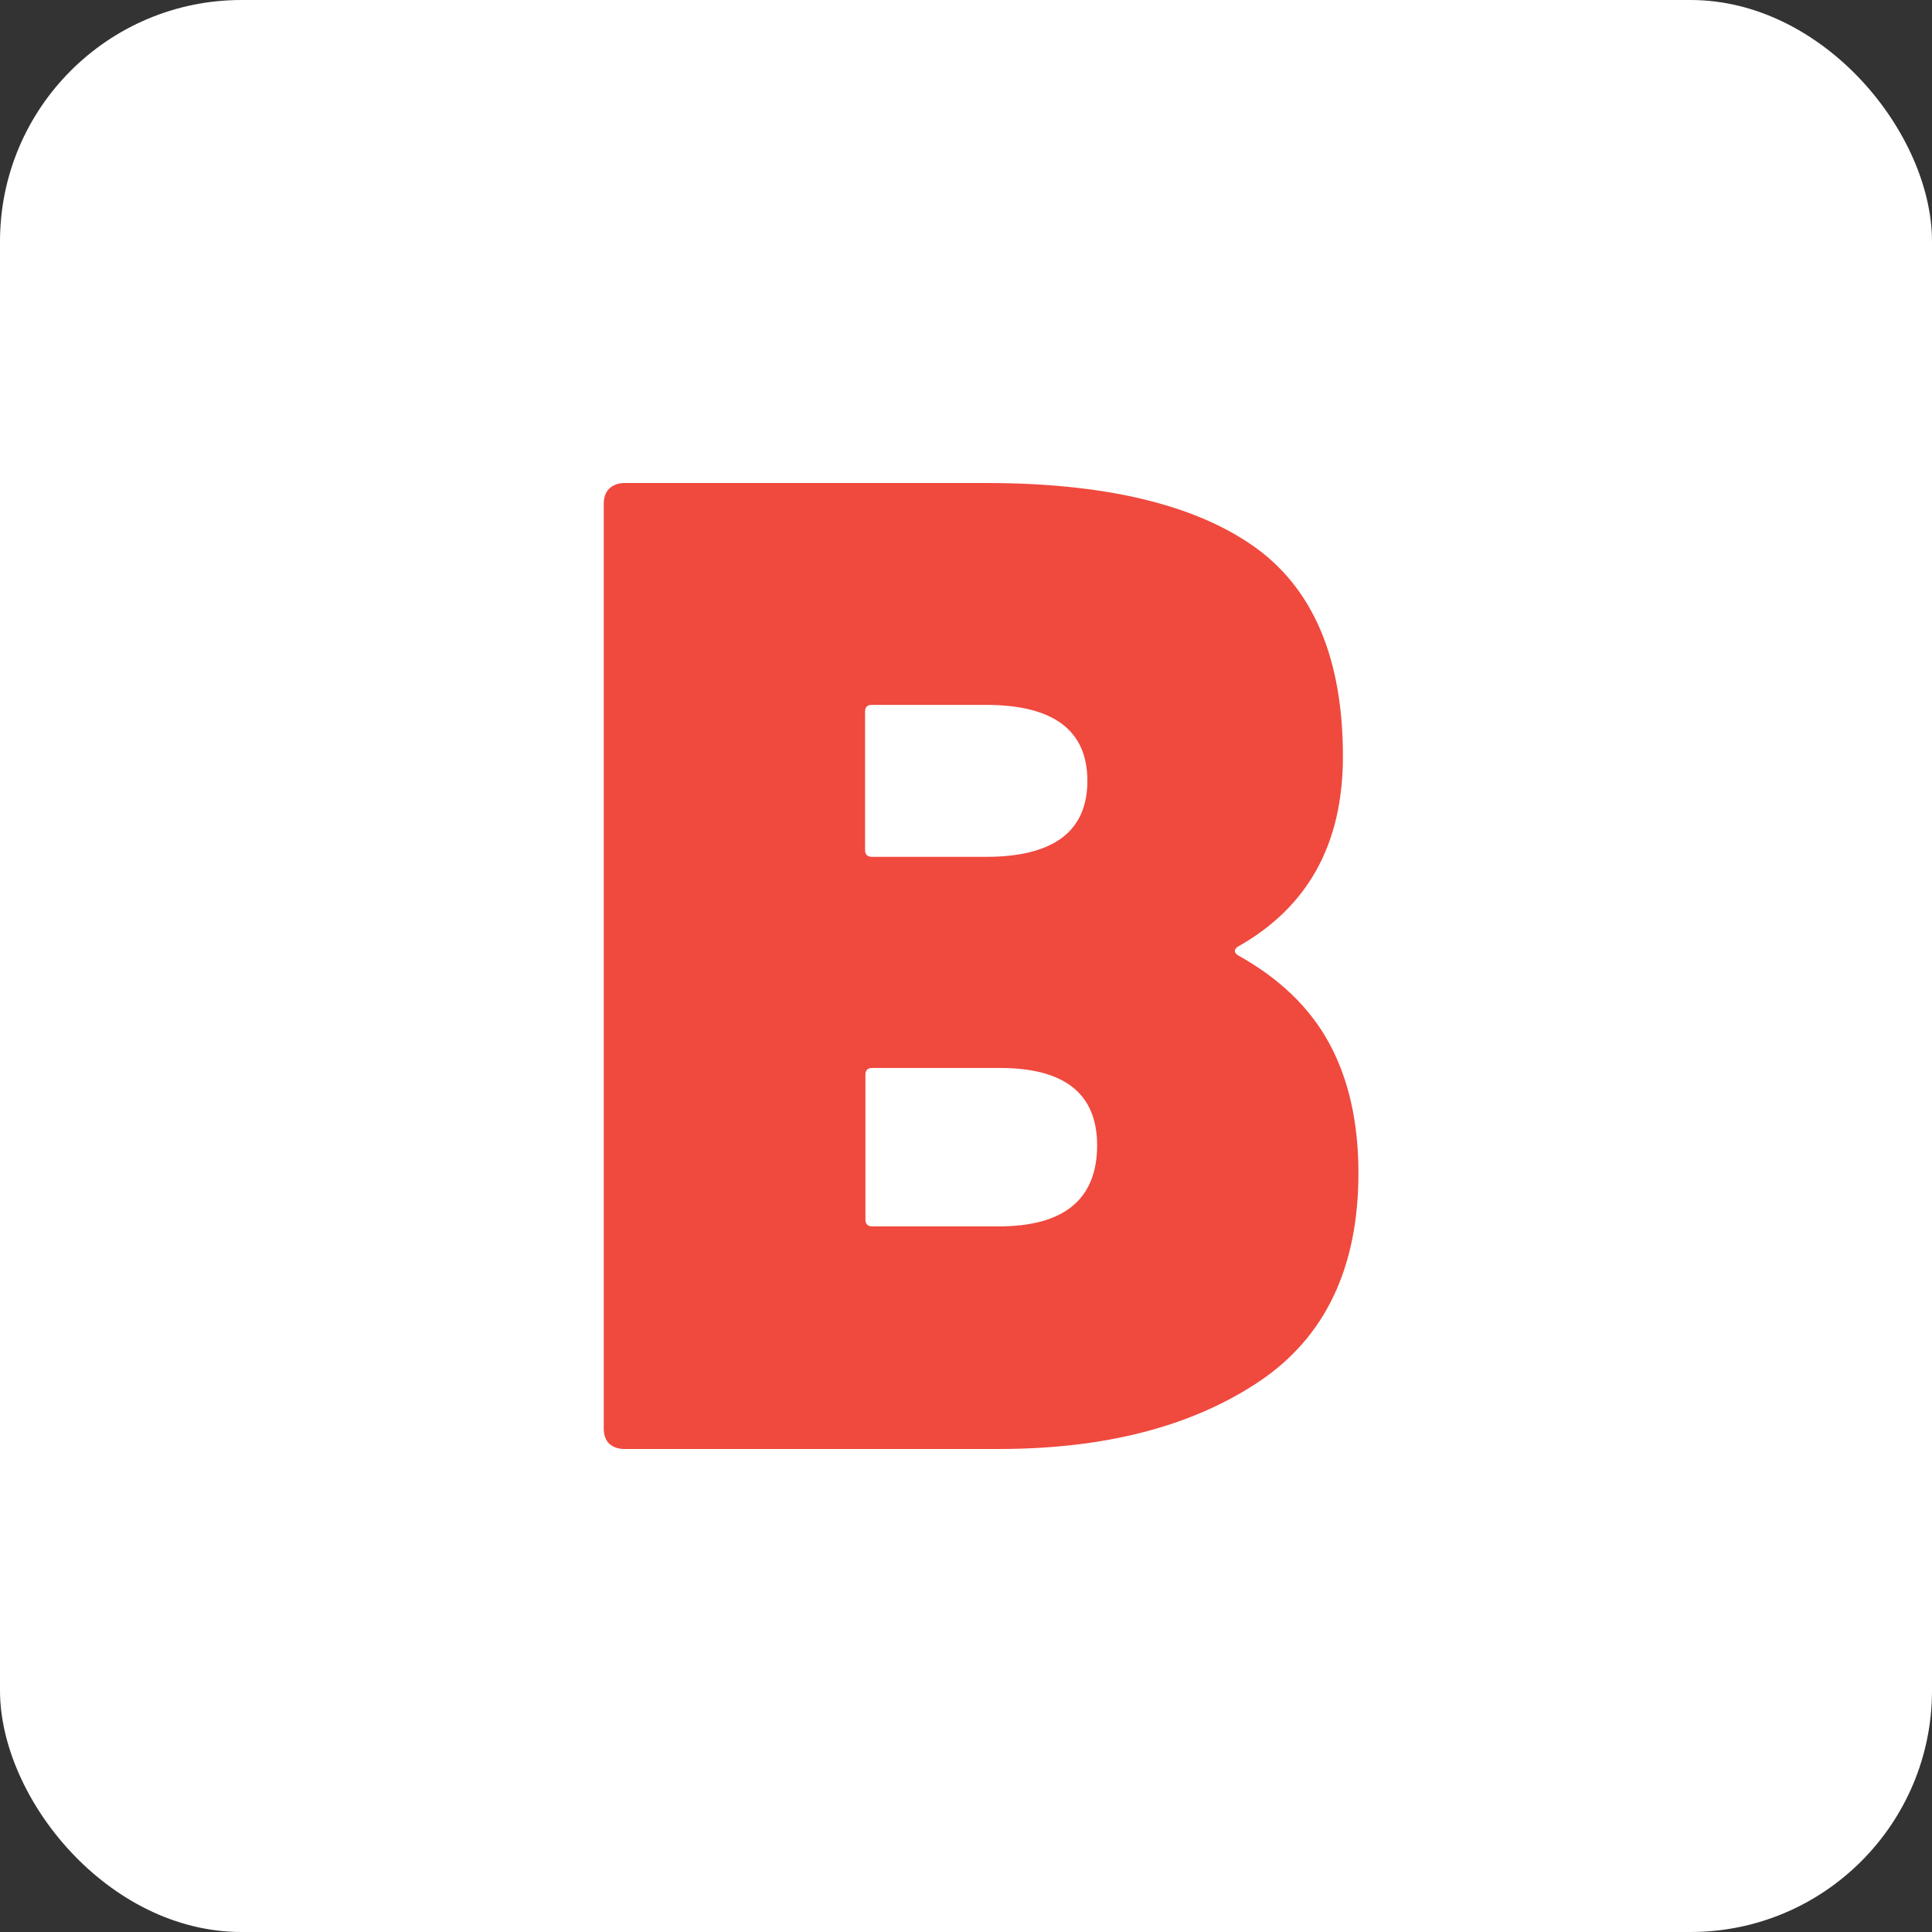
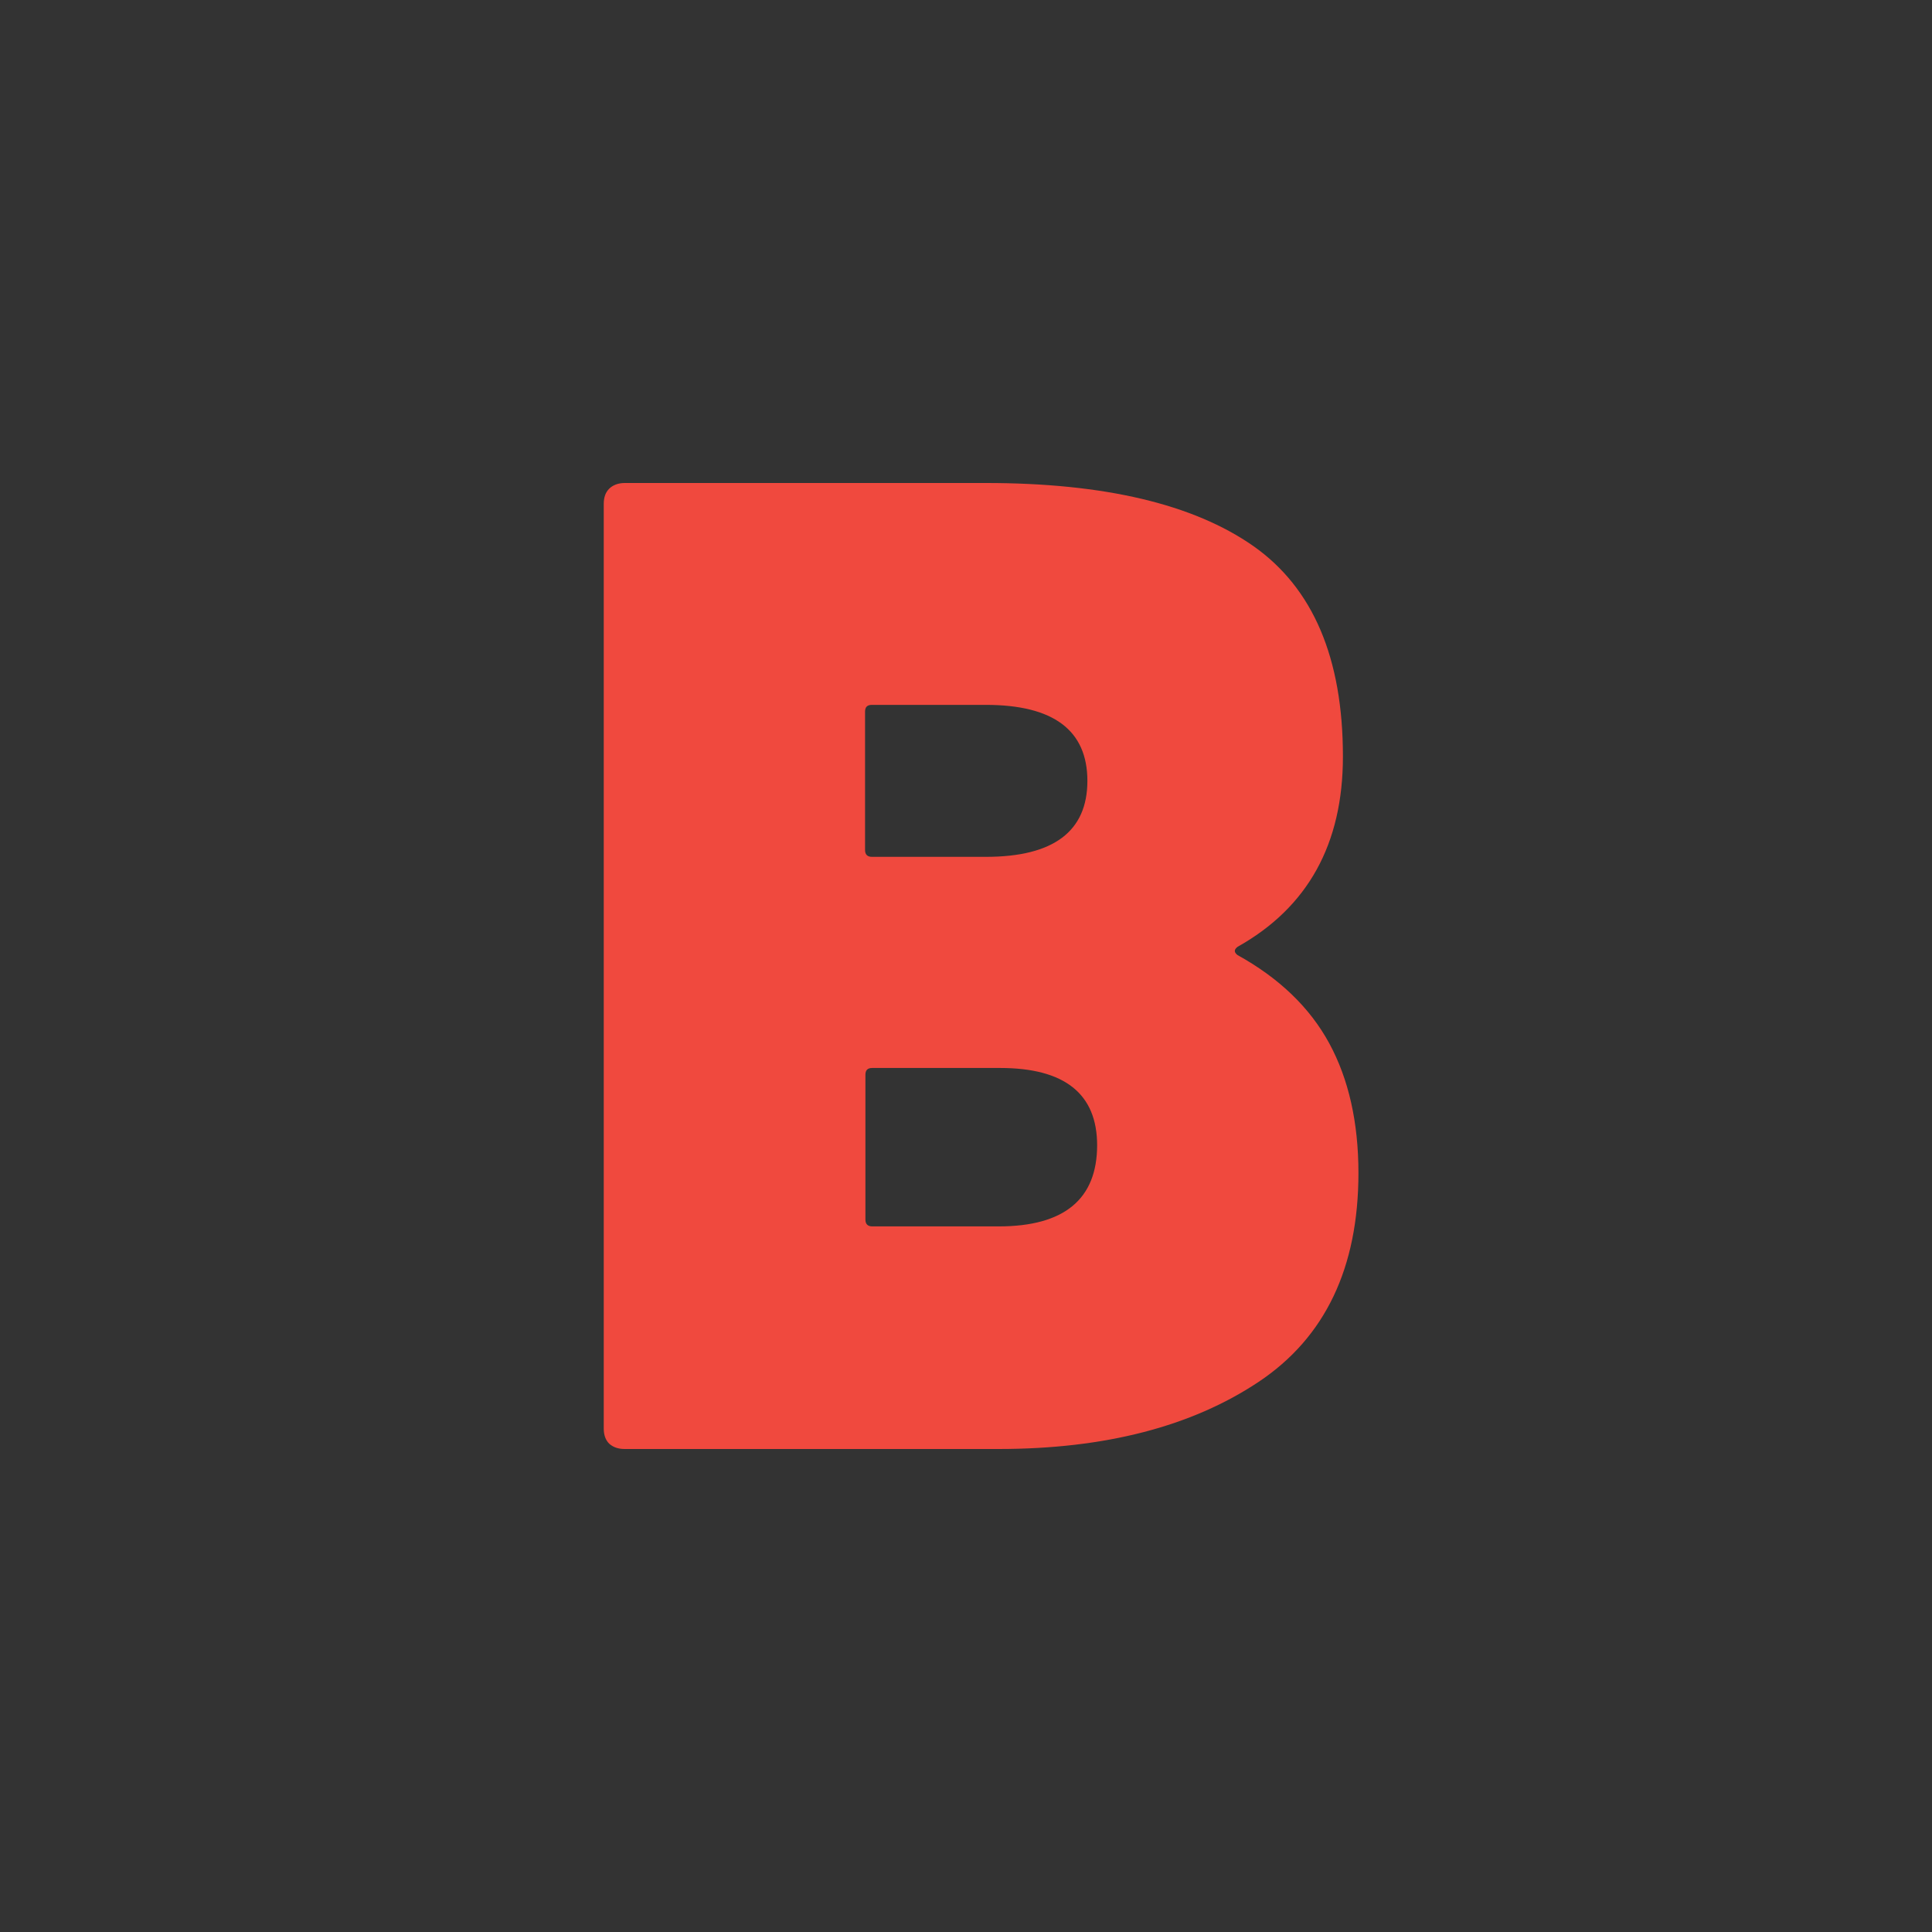
<svg xmlns="http://www.w3.org/2000/svg" width="64" height="64" viewBox="0 0 64 64" fill="none">
  <rect x="0" y="0" width="64" height="64" fill="#333333" stroke="none" />
-   <rect width="64" height="64" rx="8" fill="white" />
  <path d="M40.995 31.638C42.37 32.398 43.386 33.371 44.032 34.559C44.677 35.746 45 37.183 45 38.857C45 41.992 43.9 44.307 41.688 45.78C39.476 47.252 36.607 48 33.08 48H20.693C20.478 48 20.311 47.941 20.179 47.822C20.06 47.703 20 47.537 20 47.323V16.689C20 16.475 20.06 16.309 20.179 16.19C20.299 16.071 20.478 16 20.693 16H32.661C36.583 16 39.536 16.701 41.521 18.09C43.493 19.479 44.486 21.794 44.486 25.06C44.486 27.957 43.326 30.059 40.995 31.365C40.875 31.46 40.875 31.543 40.995 31.638ZM28.656 23.587V28.159C28.656 28.313 28.74 28.384 28.883 28.384H32.661C34.897 28.384 36.021 27.541 36.021 25.867C36.021 24.193 34.897 23.35 32.661 23.35H28.883C28.728 23.35 28.656 23.421 28.656 23.576V23.587ZM36.344 37.943C36.344 36.233 35.268 35.378 33.128 35.378H28.895C28.74 35.378 28.668 35.449 28.668 35.604V40.401C28.668 40.555 28.752 40.626 28.895 40.626H33.08C35.256 40.626 36.344 39.724 36.344 37.931V37.943Z" fill="#F0493E" />
</svg>